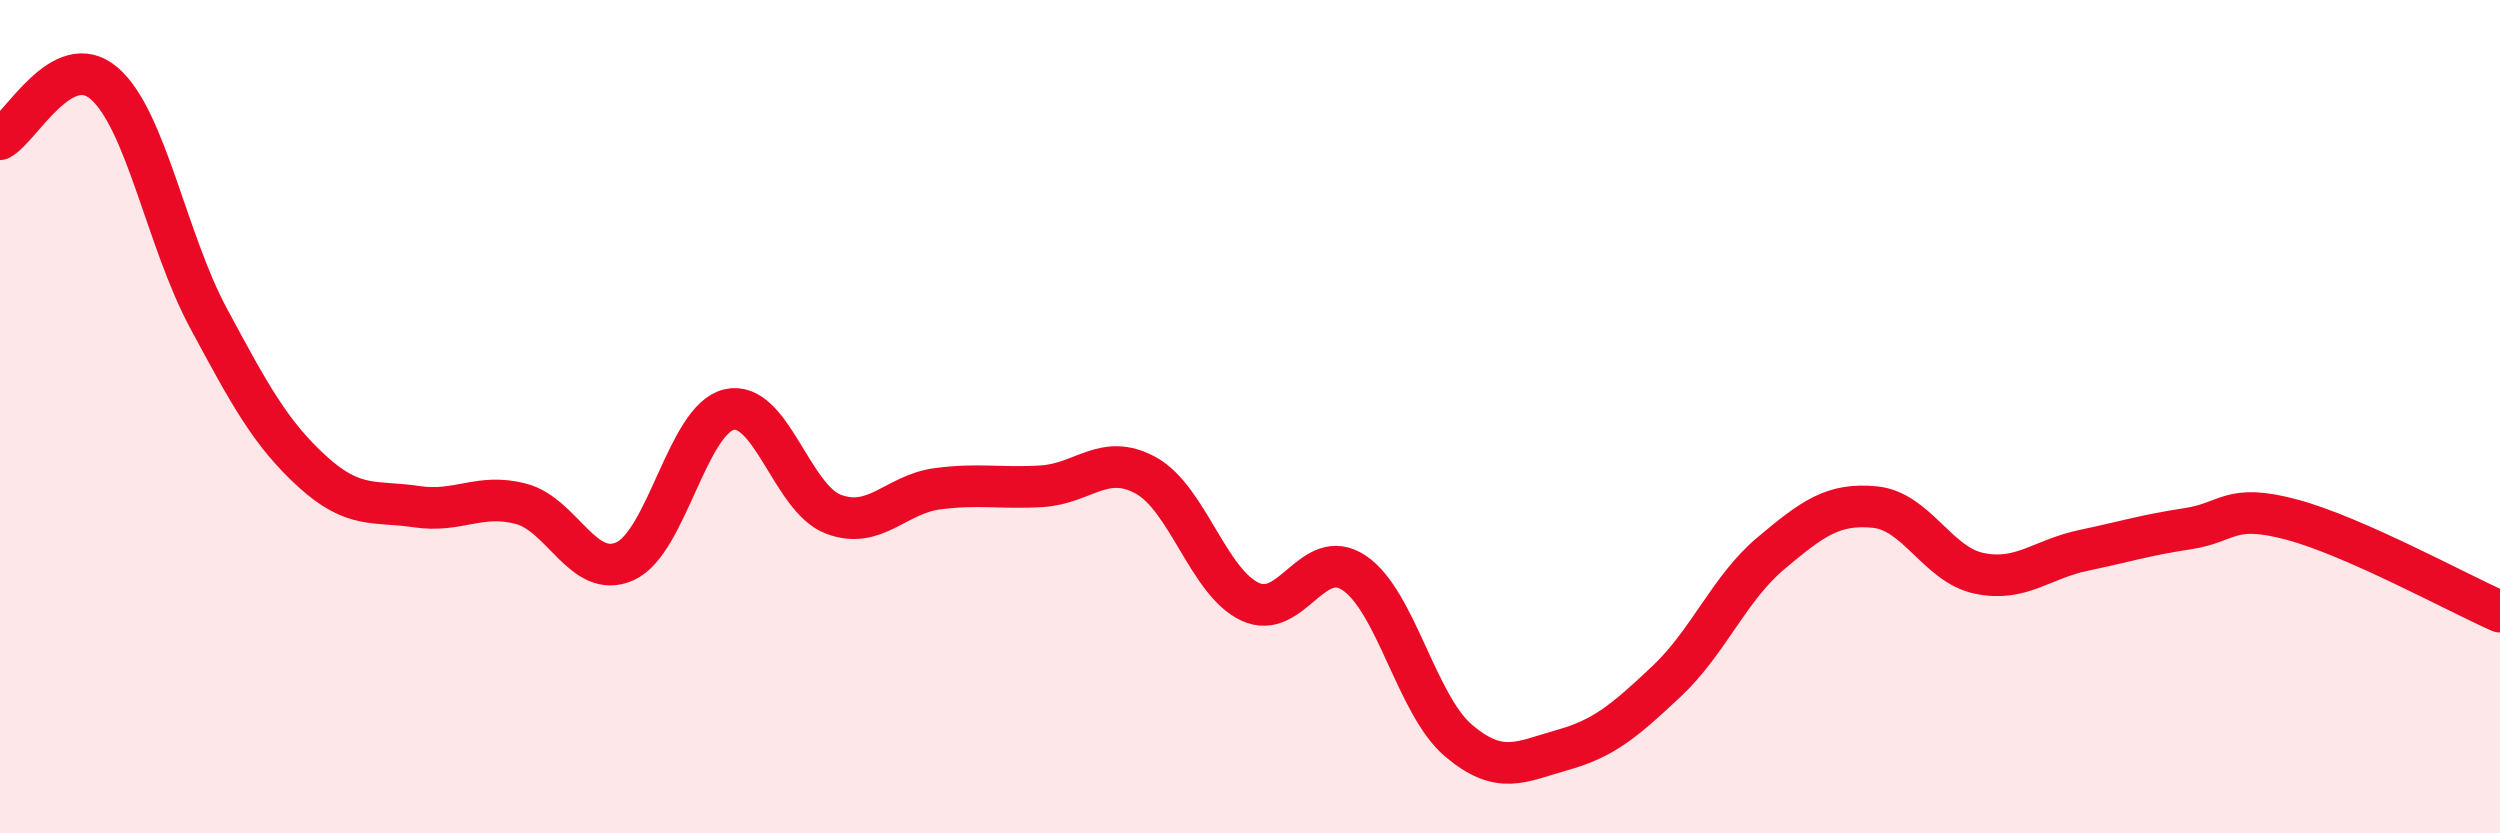
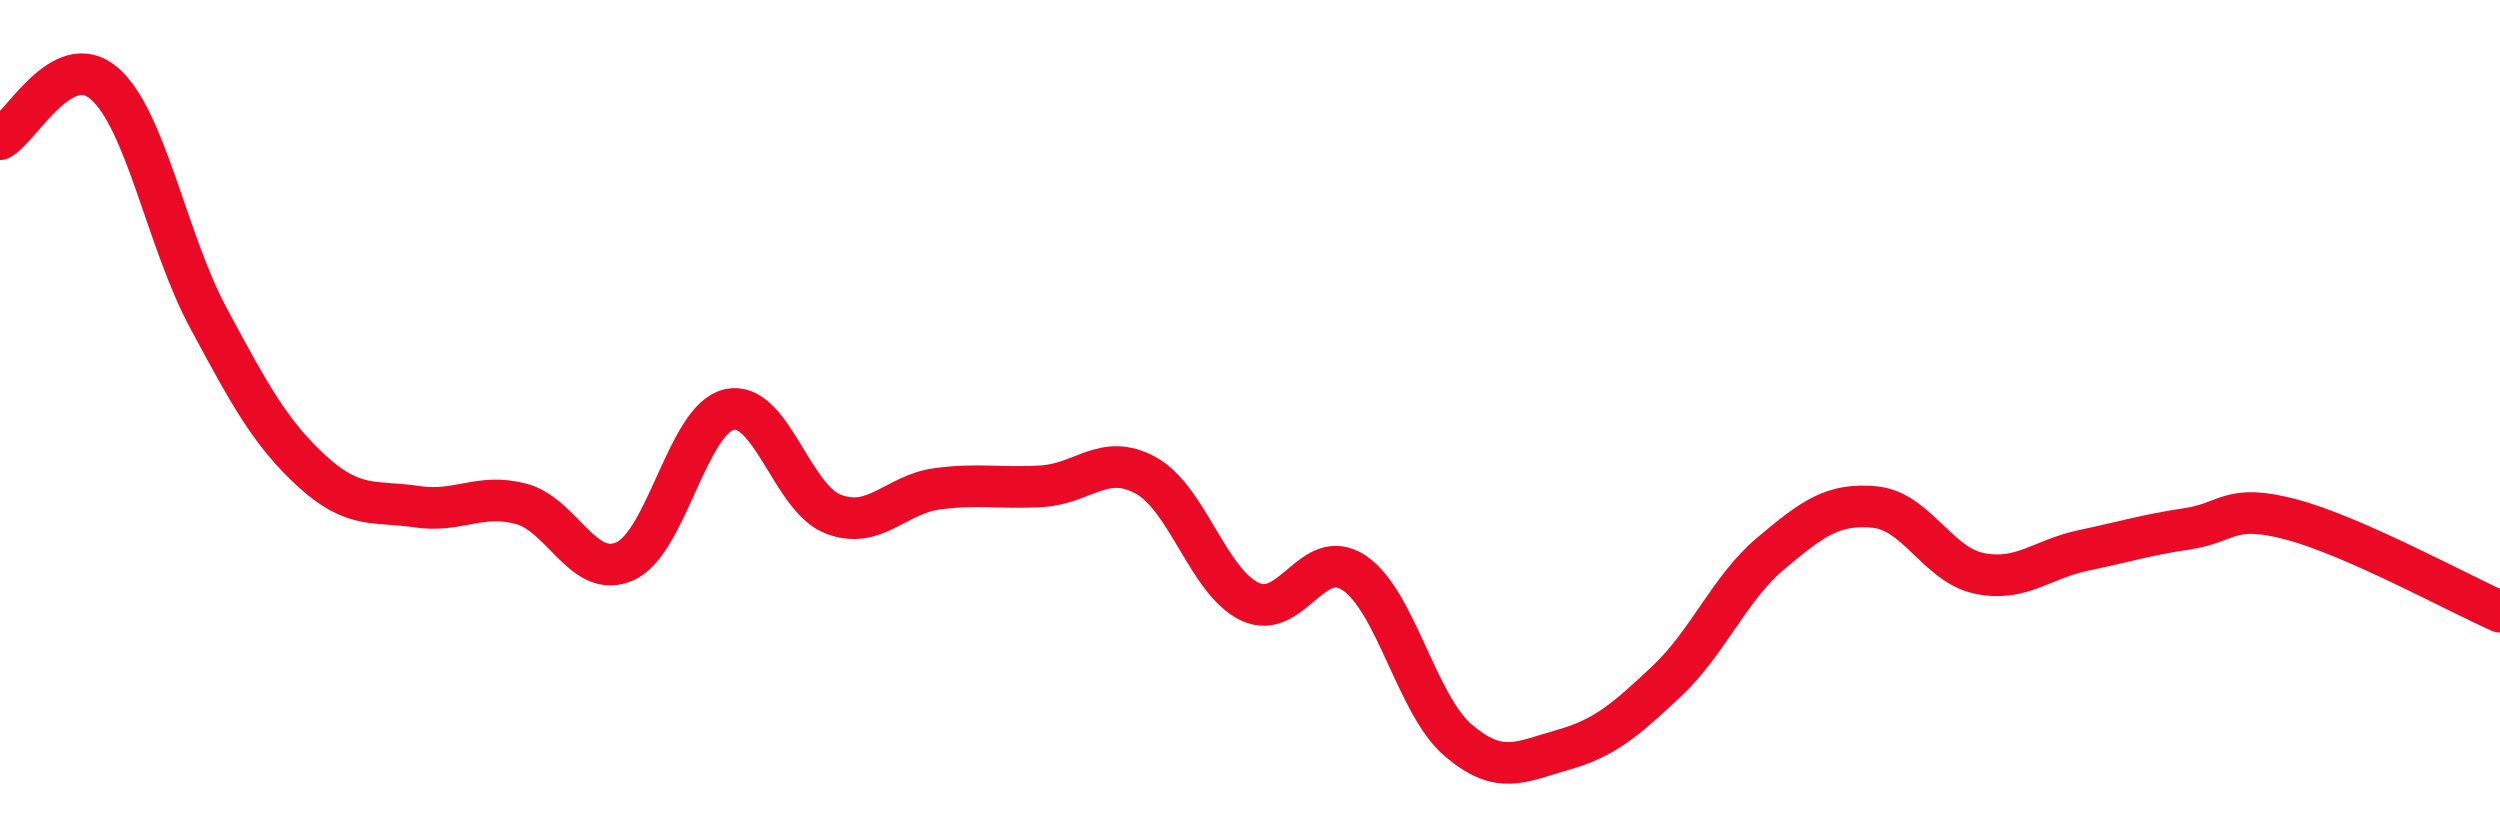
<svg xmlns="http://www.w3.org/2000/svg" width="60" height="20" viewBox="0 0 60 20">
-   <path d="M 0,3.34 C 0.5,3.07 1.5,1.14 2.5,2 C 3.5,2.86 4,5.77 5,7.63 C 6,9.49 6.5,10.41 7.5,11.32 C 8.5,12.23 9,12.01 10,12.16 C 11,12.31 11.5,11.83 12.5,12.09 C 13.5,12.35 14,13.92 15,13.47 C 16,13.02 16.5,10.06 17.5,9.83 C 18.5,9.6 19,11.96 20,12.34 C 21,12.72 21.5,11.86 22.5,11.73 C 23.5,11.6 24,11.73 25,11.67 C 26,11.61 26.5,10.86 27.5,11.41 C 28.5,11.96 29,13.97 30,14.44 C 31,14.91 31.5,13.08 32.5,13.75 C 33.5,14.42 34,16.92 35,17.77 C 36,18.62 36.5,18.28 37.5,18 C 38.5,17.72 39,17.29 40,16.35 C 41,15.41 41.5,14.12 42.5,13.28 C 43.5,12.44 44,12.07 45,12.17 C 46,12.27 46.5,13.55 47.5,13.76 C 48.5,13.97 49,13.42 50,13.21 C 51,13 51.5,12.84 52.5,12.69 C 53.5,12.54 53.5,12.07 55,12.47 C 56.5,12.87 59,14.24 60,14.68L60 20L0 20Z" fill="#EB0A25" opacity="0.1" stroke-linecap="round" stroke-linejoin="round" />
  <path d="M 0,3.34 C 0.5,3.07 1.5,1.14 2.5,2 C 3.5,2.86 4,5.77 5,7.63 C 6,9.49 6.5,10.41 7.5,11.32 C 8.5,12.23 9,12.01 10,12.16 C 11,12.31 11.5,11.83 12.5,12.09 C 13.5,12.35 14,13.92 15,13.47 C 16,13.02 16.5,10.06 17.5,9.83 C 18.5,9.6 19,11.96 20,12.34 C 21,12.72 21.5,11.86 22.5,11.73 C 23.5,11.6 24,11.73 25,11.67 C 26,11.61 26.5,10.86 27.5,11.41 C 28.5,11.96 29,13.97 30,14.44 C 31,14.91 31.5,13.08 32.5,13.75 C 33.5,14.42 34,16.92 35,17.77 C 36,18.62 36.5,18.28 37.5,18 C 38.5,17.72 39,17.29 40,16.35 C 41,15.41 41.5,14.12 42.5,13.28 C 43.5,12.44 44,12.07 45,12.17 C 46,12.27 46.5,13.55 47.5,13.76 C 48.5,13.97 49,13.42 50,13.21 C 51,13 51.5,12.84 52.5,12.69 C 53.5,12.54 53.5,12.07 55,12.47 C 56.5,12.87 59,14.24 60,14.68" stroke="#EB0A25" stroke-width="1" fill="none" stroke-linecap="round" stroke-linejoin="round" />
</svg>